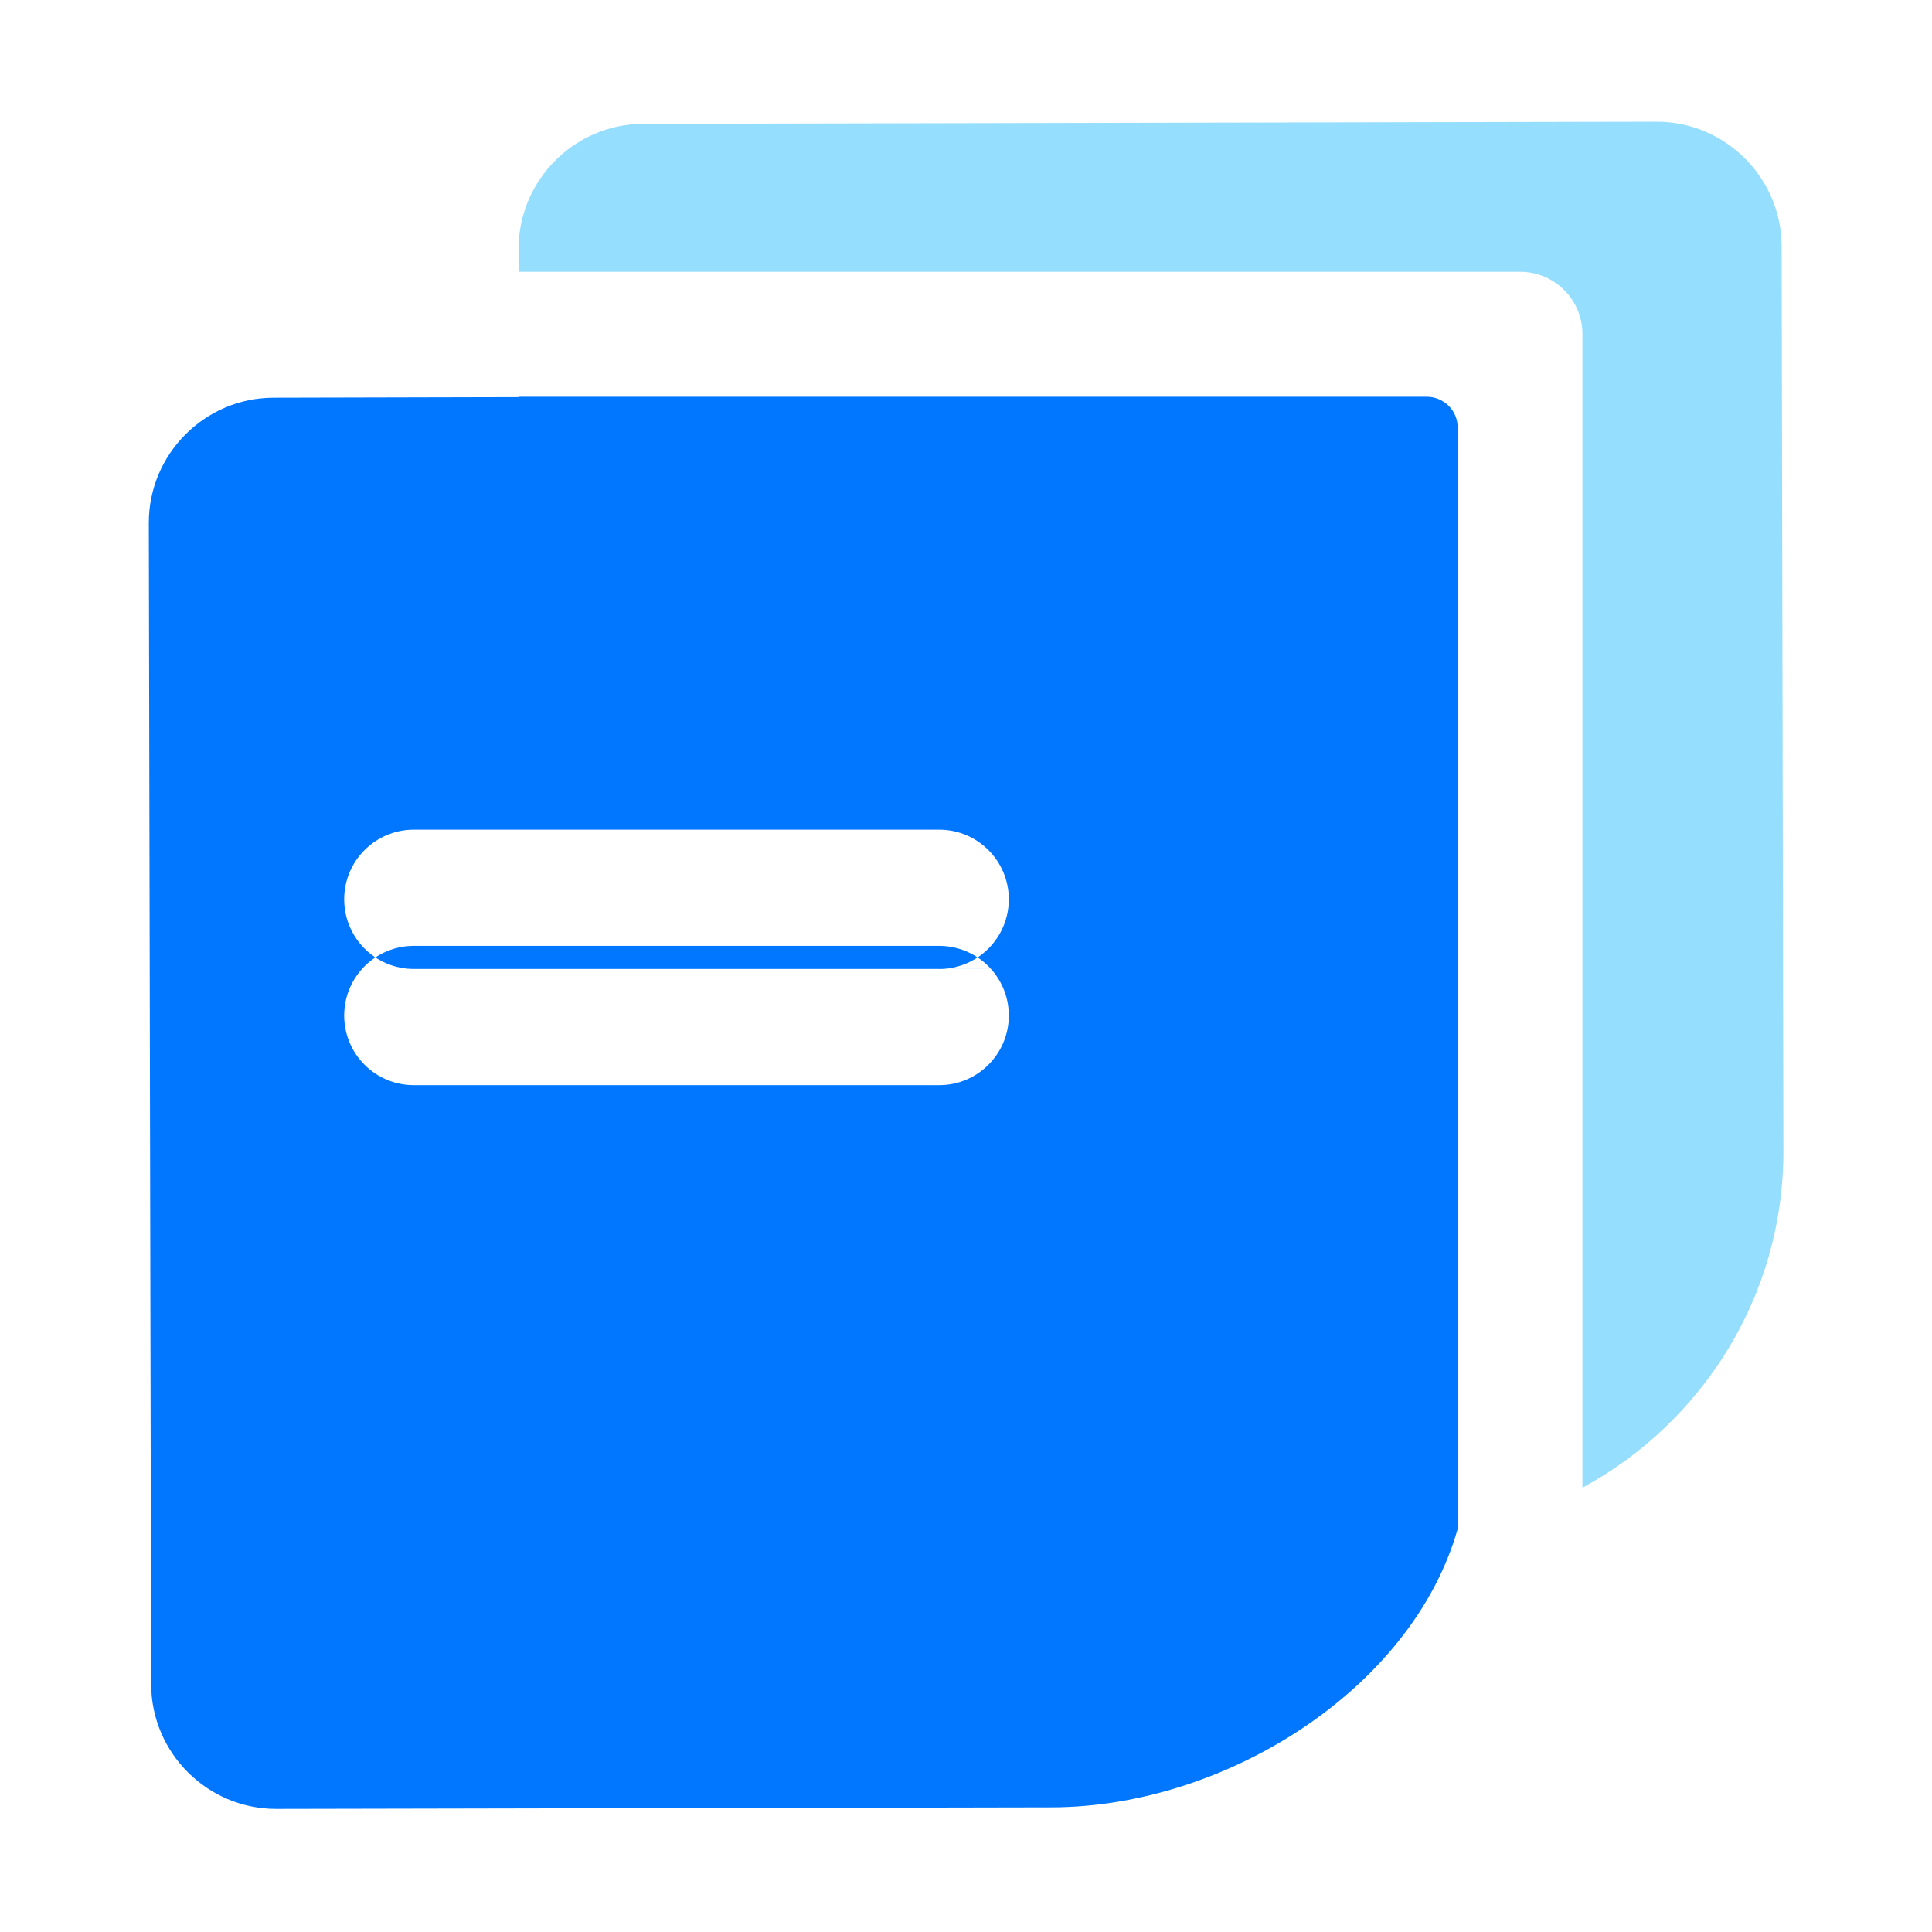
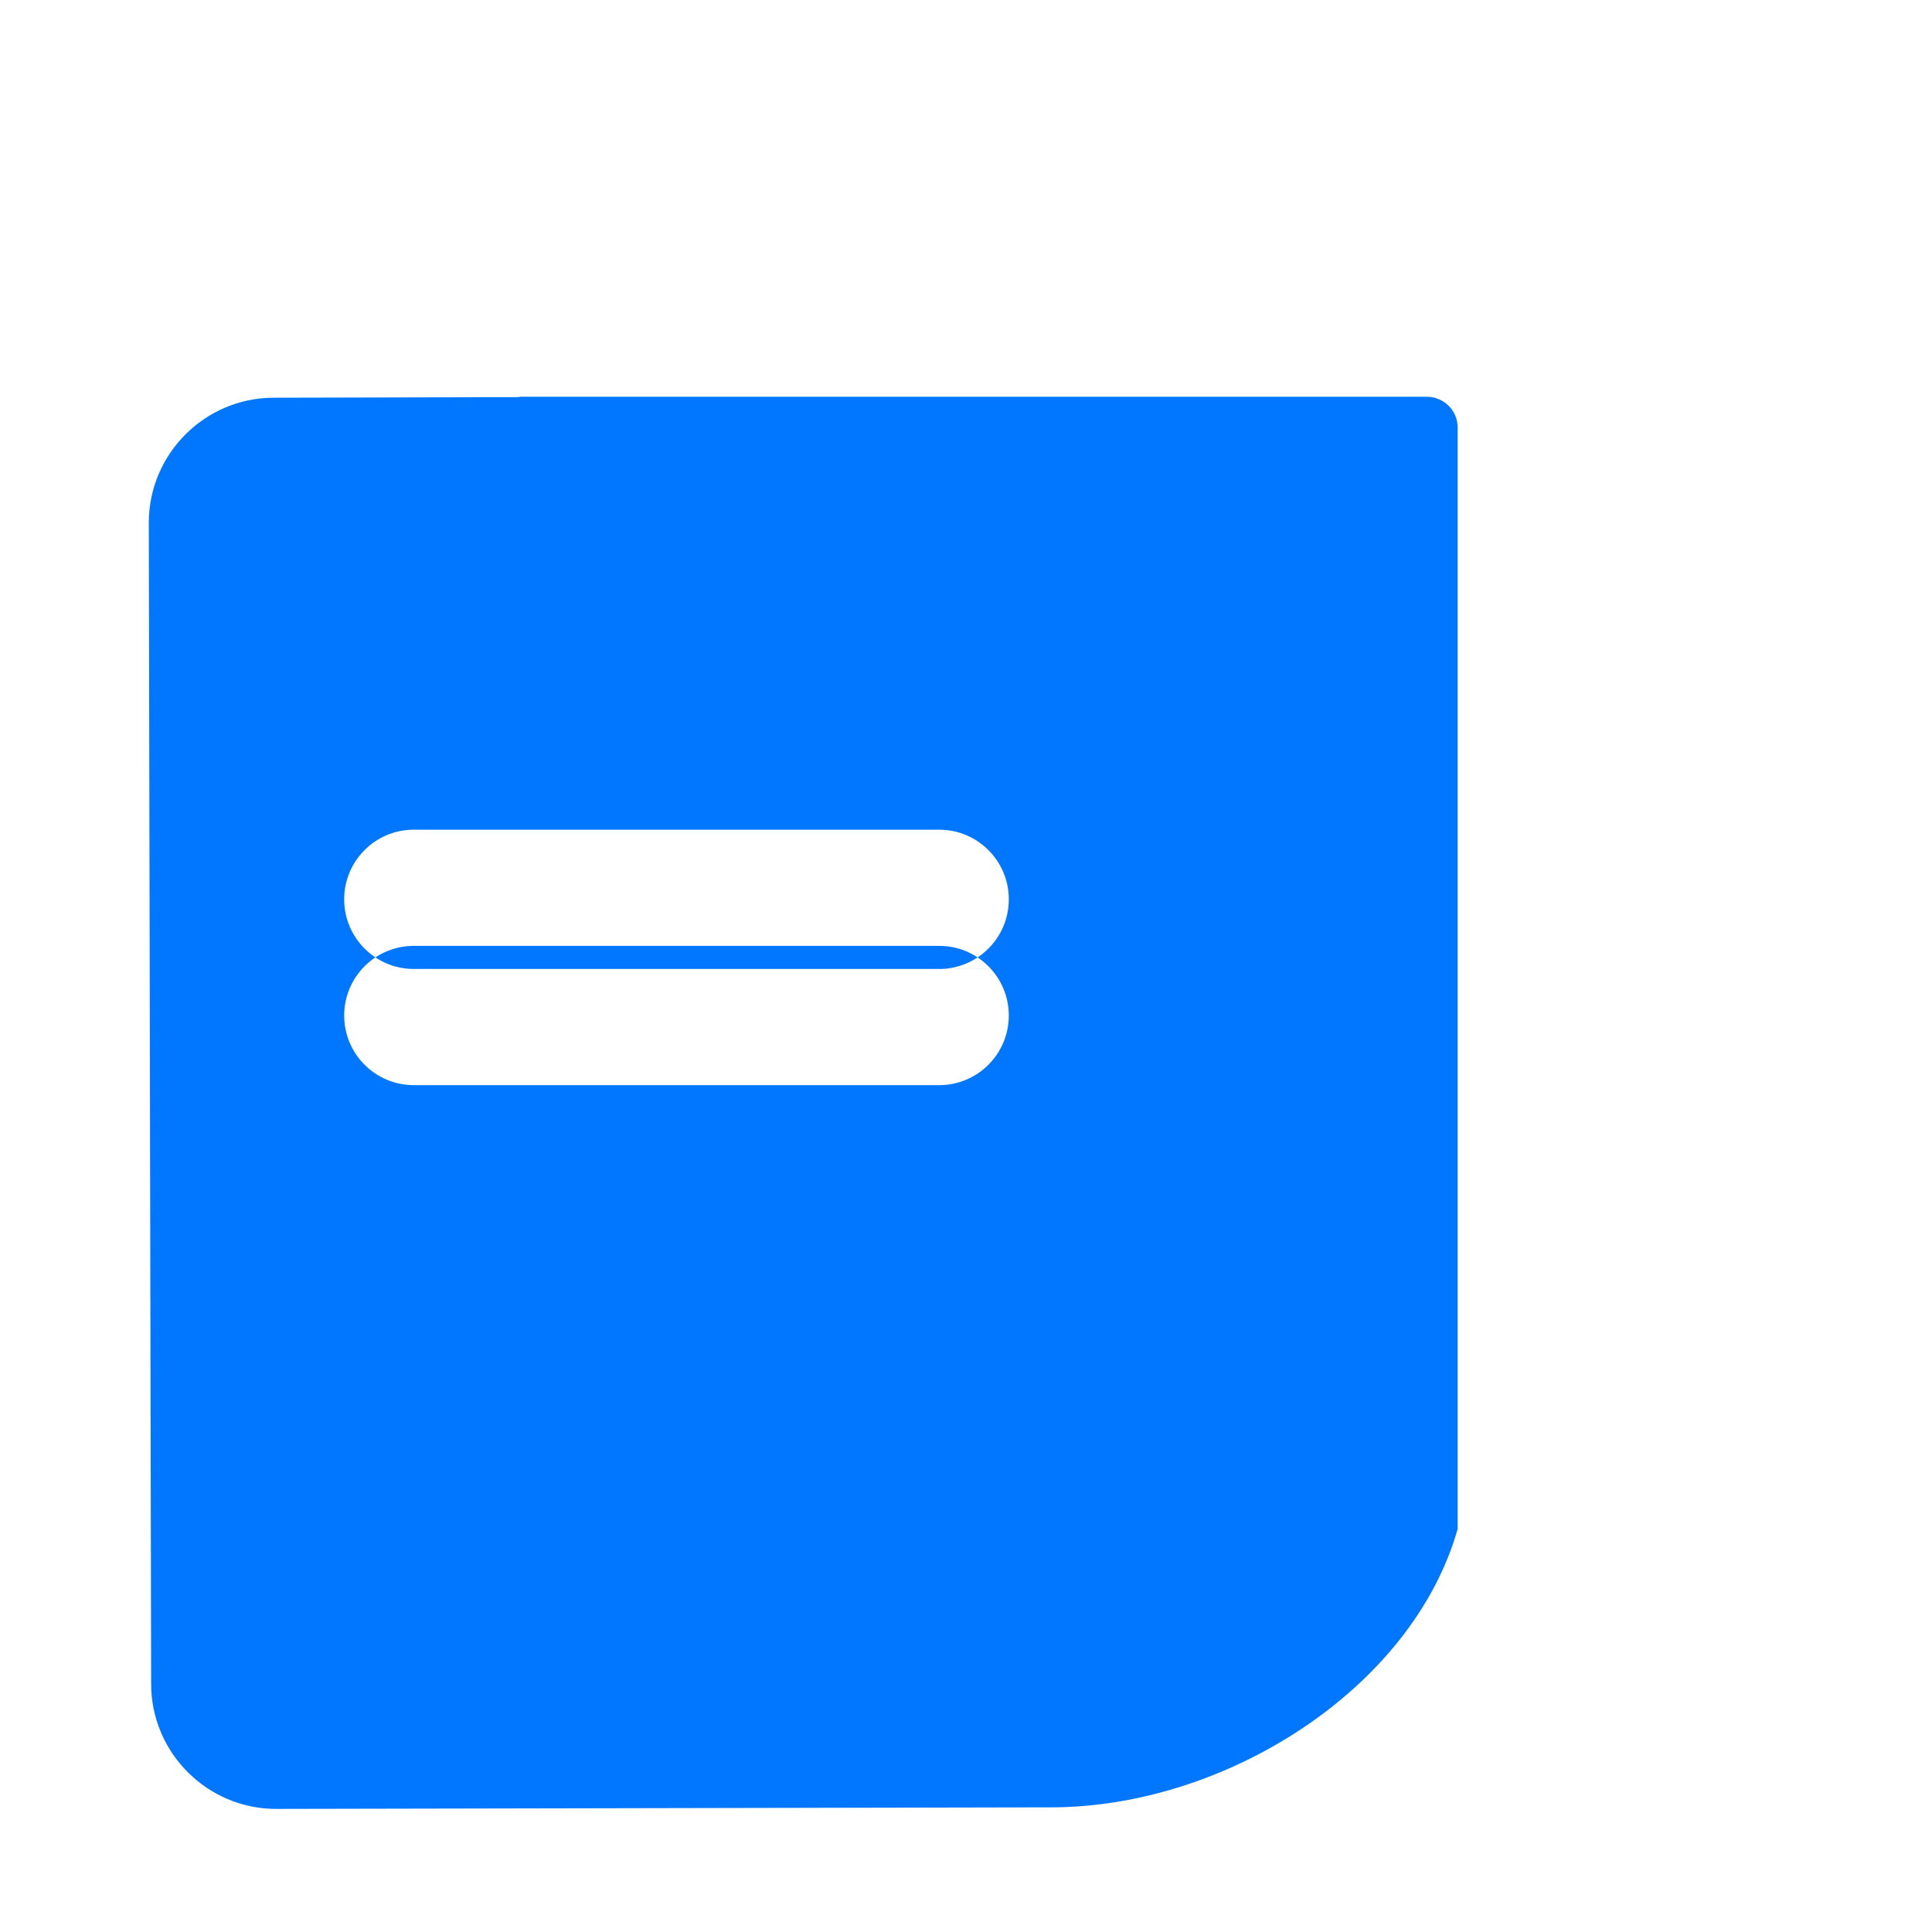
<svg xmlns="http://www.w3.org/2000/svg" id="_图层_1" data-name="图层 1" viewBox="0 0 1024 1024">
  <defs>
    <style>
      .cls-1 {
        fill: none;
      }

      .cls-2 {
        clip-path: url(#clippath);
      }

      .cls-3 {
        fill: #0177ff;
      }

      .cls-4 {
        fill: #95defe;
      }
    </style>
    <clipPath id="clippath">
      <rect class="cls-1" x="78.88" y="64" width="866.25" height="896" />
    </clipPath>
  </defs>
  <g class="cls-2">
-     <path class="cls-4" d="M944.3,130.53c-.11-36.36-29.86-66.02-66.22-66.02l-537.21,1.13c-36.36,.11-66.01,29.86-66.01,66.22v12.19H805.66c18.29,0,33.06,14.77,33.06,33.06V788.51c63.43-34.4,106.72-101.65,106.51-178.62l-.93-479.35Zm0,0" />
-   </g>
+     </g>
  <path class="cls-3" d="M756.17,210.28H275.06v.21l-130.17,.31c-36.36,.1-66.02,29.85-66.02,66.22l1.24,615.72c.1,36.37,29.85,66.02,66.22,66.02l411.17-.83c92.05-.21,190.81-62.71,214.99-147.22h.1V226.82c.11-9.2-7.33-16.53-16.42-16.53h0Zm-214.26,455.29-44.13-90.42H219.33c-20.38,0-36.91-16.52-36.91-36.91h0c0-20.38,16.52-36.91,36.91-36.91H497.78c20.38,0,36.91,16.52,36.91,36.91h0c0,20.38-16.52,36.91-36.91,36.91Zm0-152H219.33c-20.38,0-36.91-16.52-36.91-36.91h0c0-20.38,16.52-36.91,36.91-36.91H497.78c20.38,0,36.91,16.52,36.91,36.91h0c0,20.38-16.52,36.91-36.91,36.91Z" />
</svg>